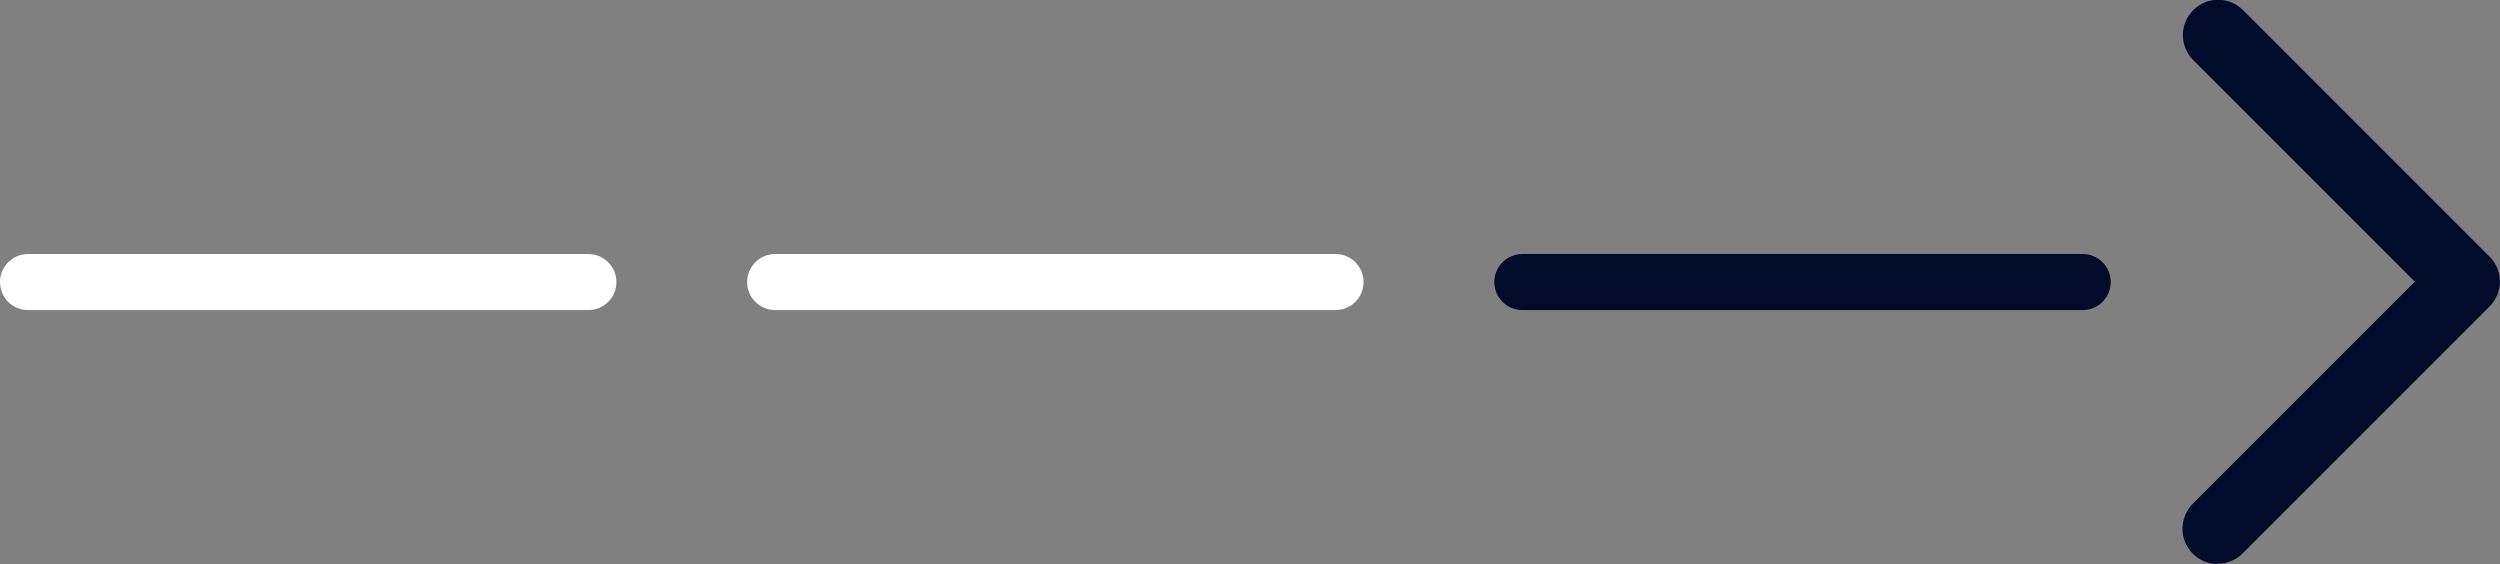
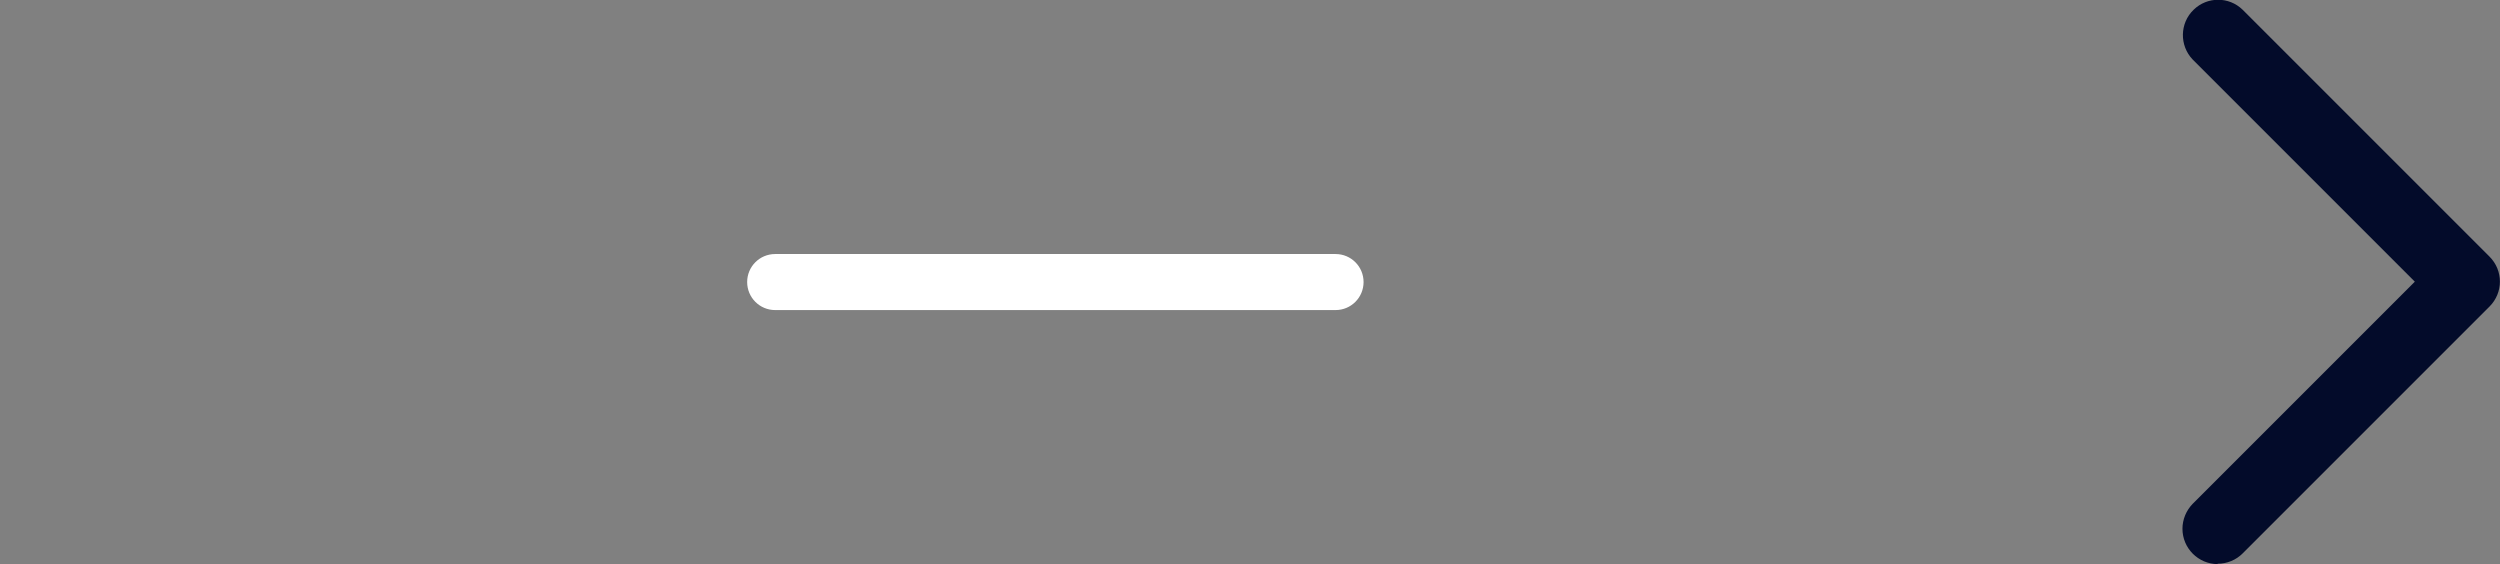
<svg xmlns="http://www.w3.org/2000/svg" id="Layer_2" viewBox="0 0 133.84 30.2">
  <rect x="0" y="0" width="133.84" height="30.2" fill="#808080" stroke="none" />
  <defs>
    <style>.cls-1{fill:#fff;}.cls-1,.cls-2{stroke-width:0px;}.cls-2{fill:#030b2a;}</style>
  </defs>
  <g id="Layer_2-2">
    <path id="angle-right" class="cls-2" d="m118.73,30.2c-1.04,0-1.89-.85-1.89-1.89,0-.5.2-.98.55-1.34l11.89-11.89-11.89-11.89c-.72-.75-.7-1.95.05-2.67.73-.71,1.89-.71,2.62,0l13.22,13.22c.74.74.74,1.93,0,2.67l-13.22,13.22c-.35.35-.83.55-1.34.55h0Z" />
-     <path class="cls-2" d="m111.5,16.6h-30c-.83,0-1.5-.67-1.5-1.5s.67-1.5,1.5-1.5h30c.83,0,1.5.67,1.5,1.5s-.67,1.5-1.5,1.5Z" />
    <path class="cls-1" d="m71.5,16.6h-30c-.83,0-1.5-.67-1.5-1.5s.67-1.5,1.5-1.5h30c.83,0,1.5.67,1.5,1.5s-.67,1.5-1.5,1.5Z" />
-     <path class="cls-1" d="m31.5,16.6H1.5c-.83,0-1.5-.67-1.5-1.5s.67-1.5,1.5-1.5h30c.83,0,1.5.67,1.5,1.5s-.67,1.5-1.5,1.5Z" />
  </g>
</svg>